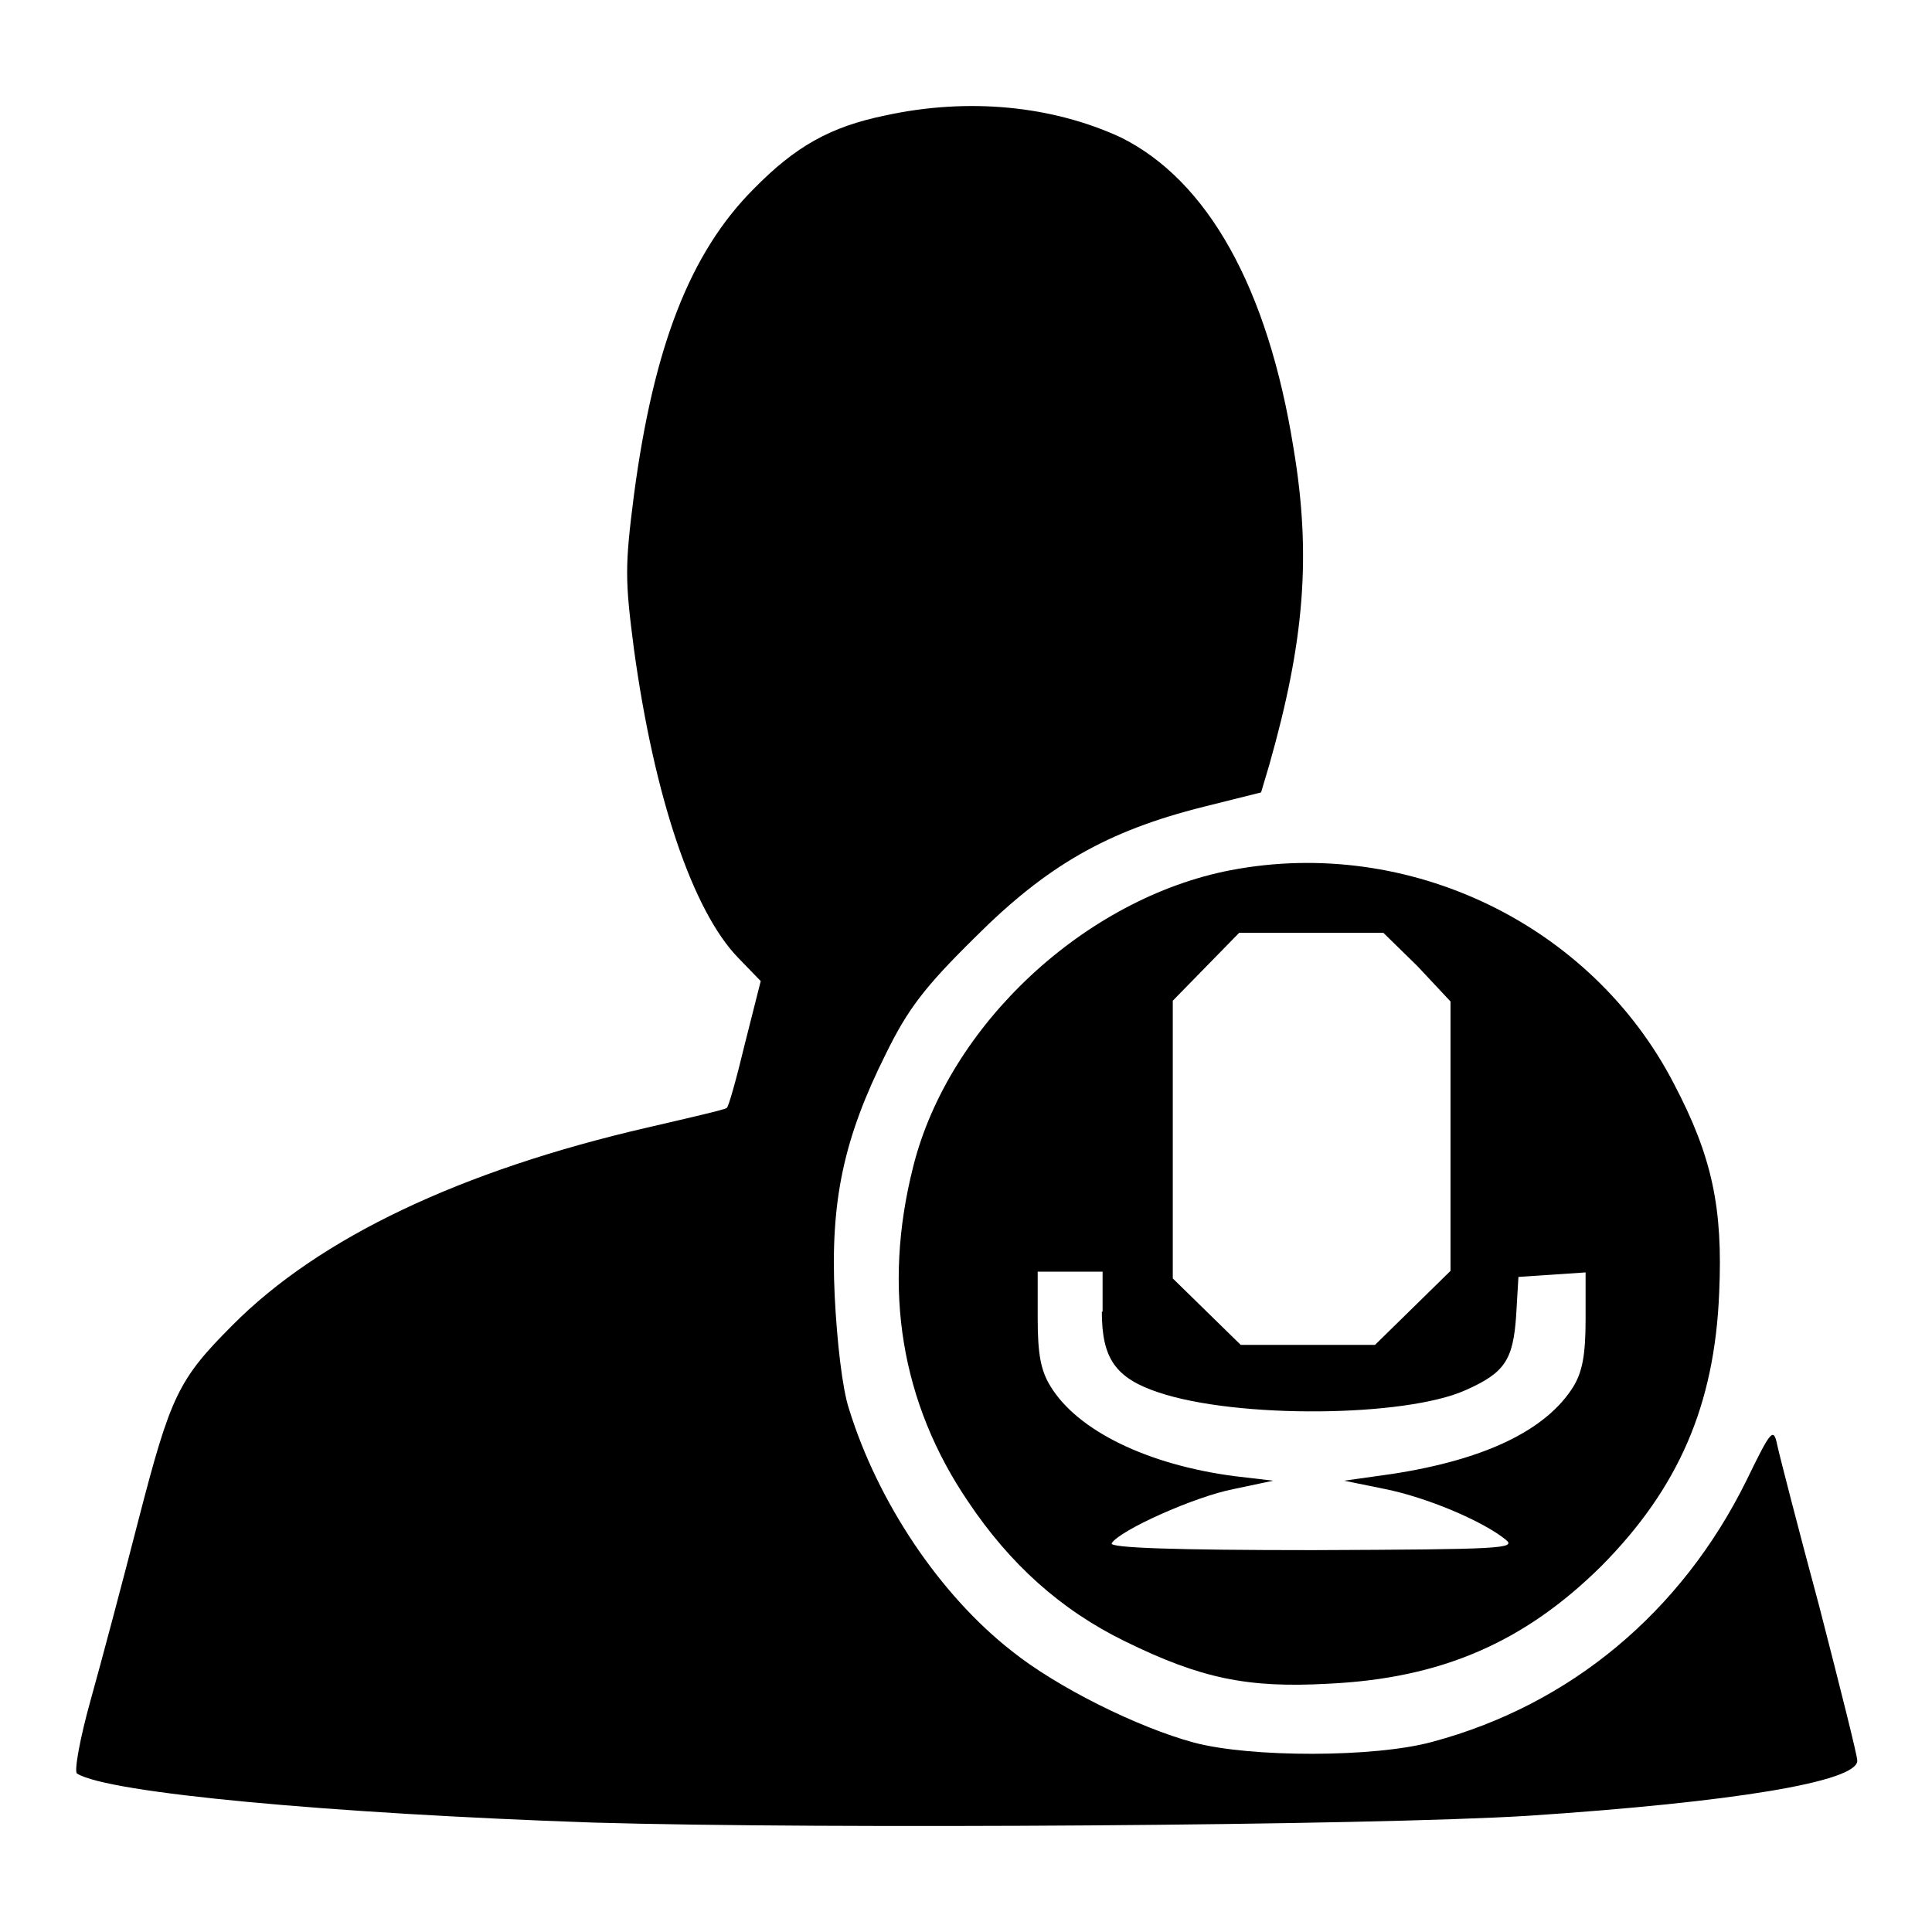
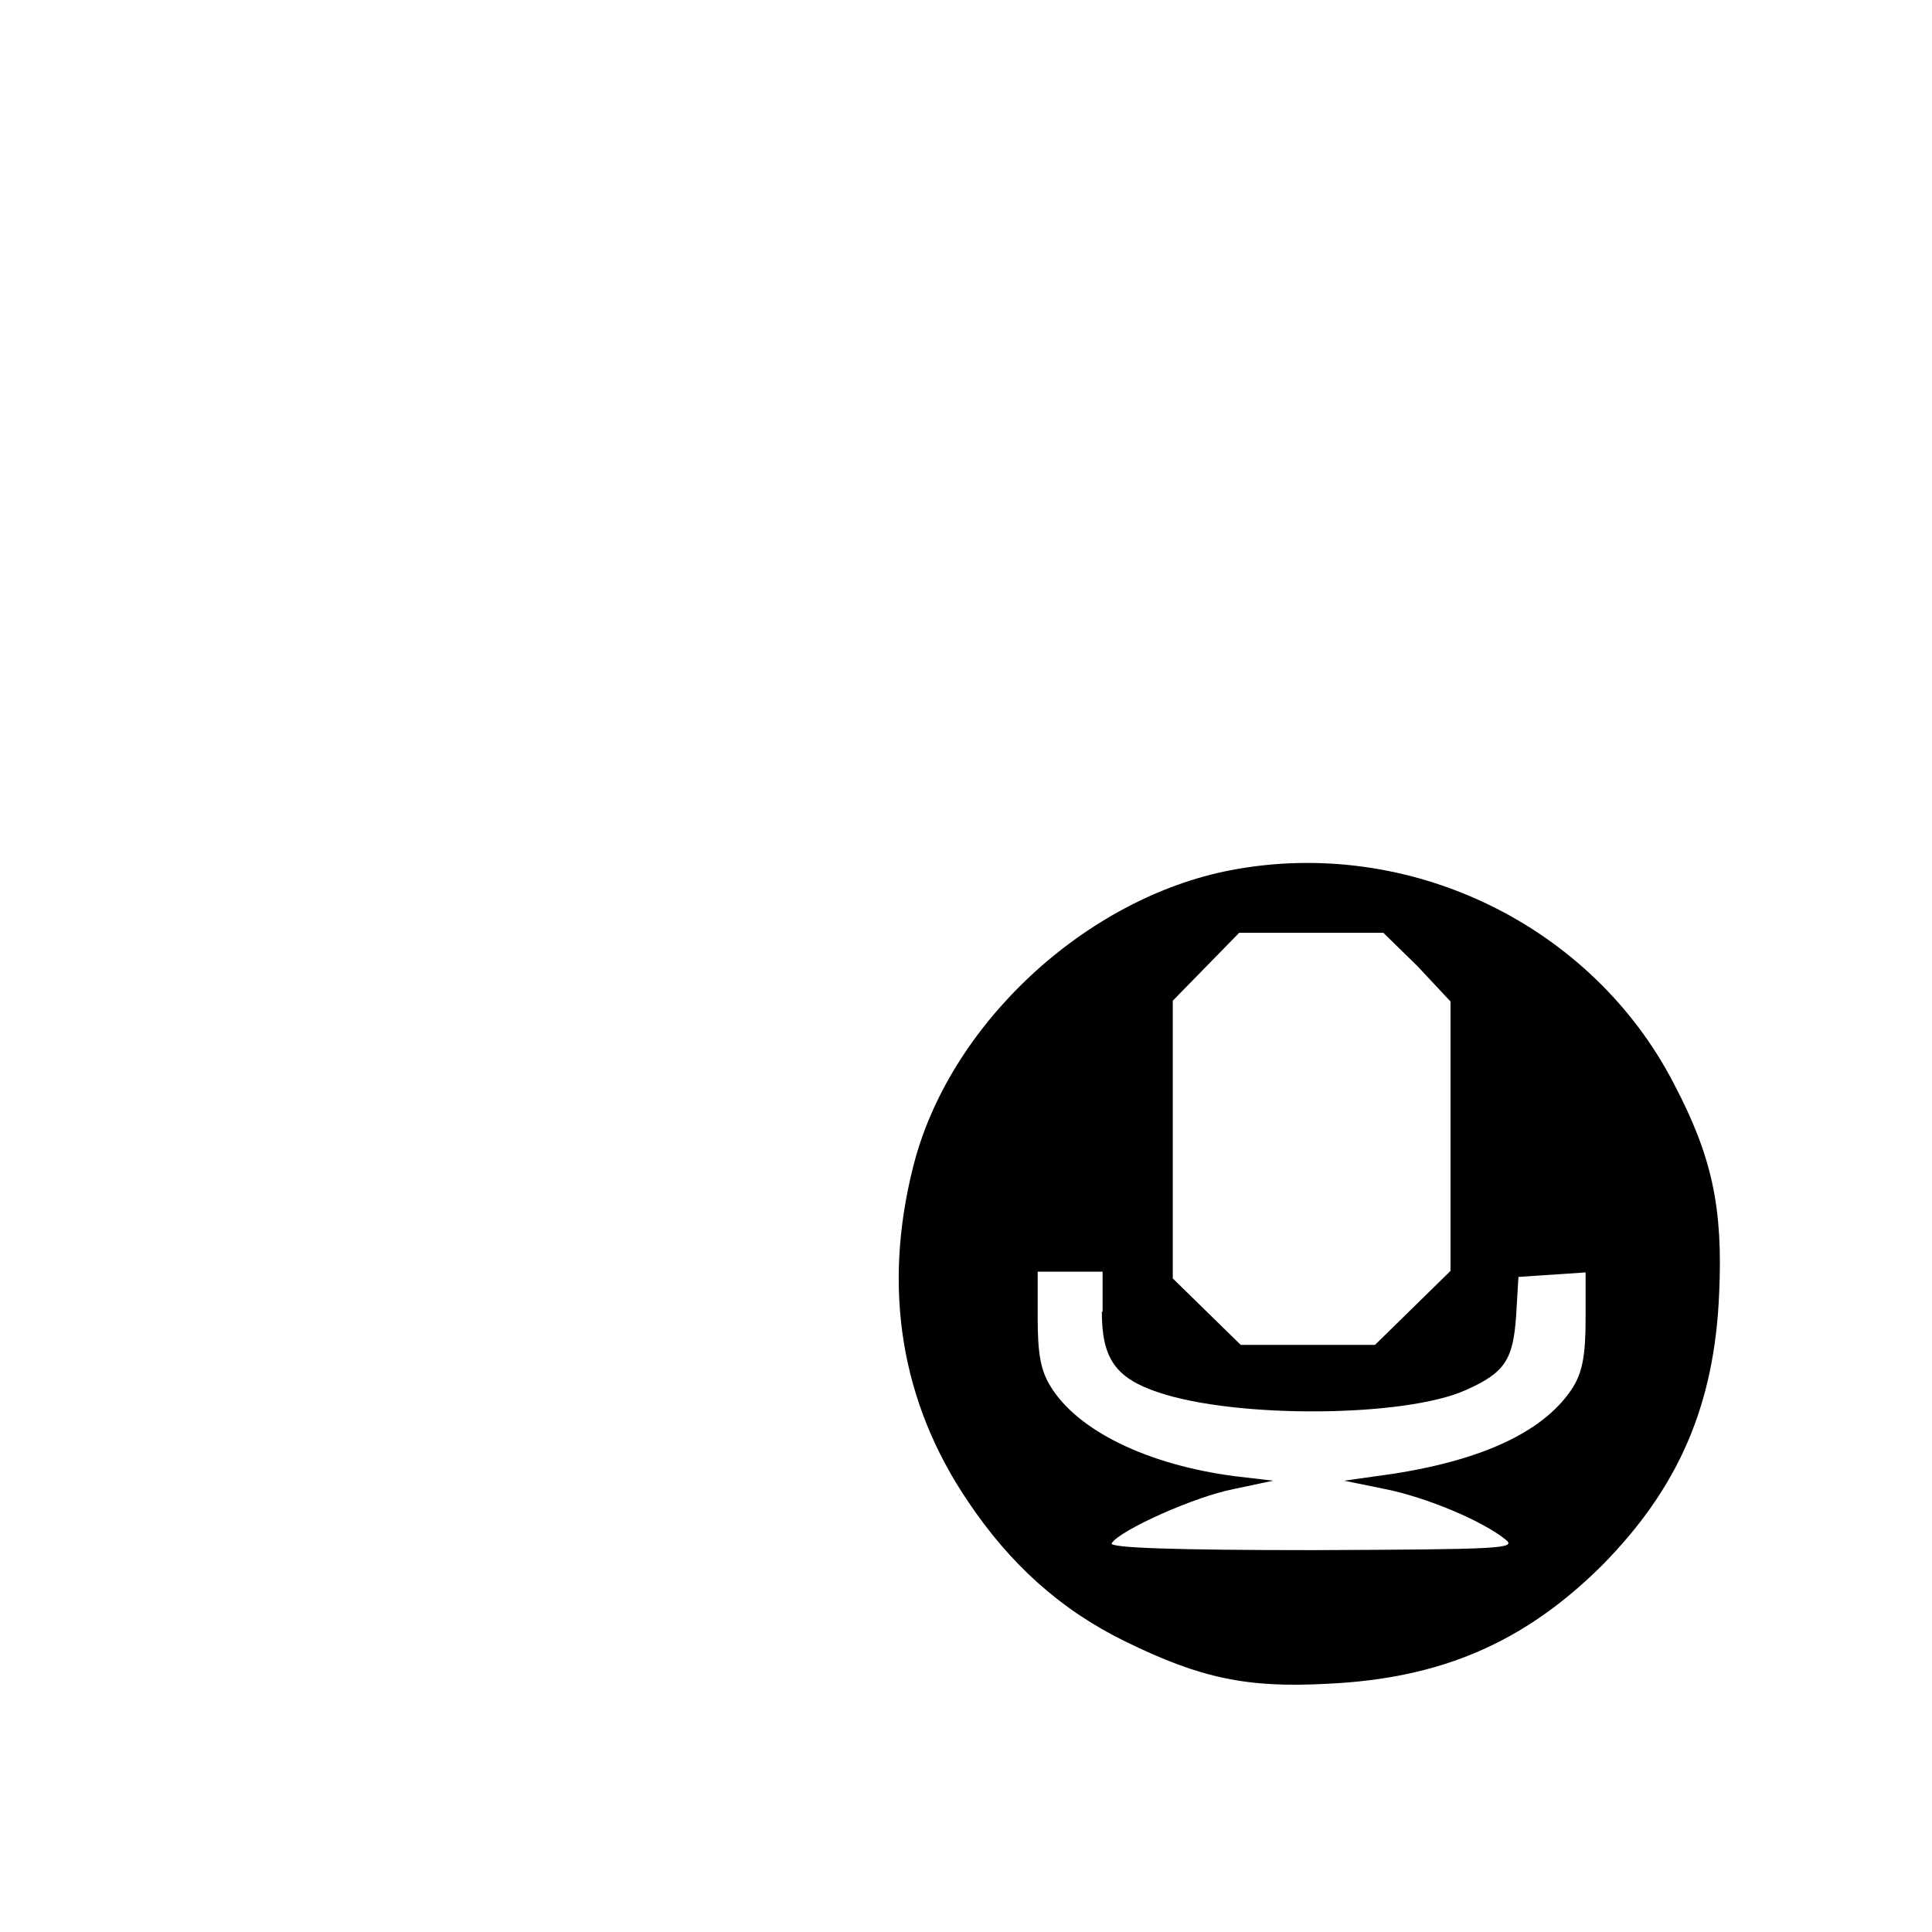
<svg xmlns="http://www.w3.org/2000/svg" version="1.1" x="0px" y="0px" viewBox="0 0 256 256" enable-background="new 0 0 256 256" xml:space="preserve">
  <g>
    <g>
      <g>
-         <path fill="#000000" d="M117.3,15.3c-7.3,1.5-11.9,4.1-17.4,9.7c-8.5,8.5-13.3,21-15.9,40.6C82.8,75,82.8,76.8,84,86c2.7,19.7,7.8,34.7,13.8,40.9l3,3.1l-2.1,8.3c-1.1,4.6-2.2,8.5-2.4,8.5c-0.1,0.2-4.9,1.3-10.5,2.6c-24.7,5.7-43.5,14.6-55,26.2c-7.2,7.2-8.2,9.4-12.4,25.6c-2.1,8.2-5,19.1-6.4,24.1s-2.2,9.4-1.8,9.7c4.1,2.6,33.7,5.3,68.4,6.5c30.9,0.9,103.2,0.4,123.9-0.9c27.1-1.8,43.6-4.5,43.6-7.3c0-0.7-2.3-9.8-5-20.3c-2.8-10.4-5.3-20.1-5.6-21.5c-0.5-2.4-0.8-2.1-4.1,4.7c-8.6,17.4-23.3,29.7-41.6,34.6c-7.6,2.1-24.1,2.1-31.6,0.1c-7.4-2-18.1-7.3-24.1-12.1c-9.6-7.5-17.8-19.8-21.6-32.1c-0.9-2.7-1.6-9-1.9-15c-0.6-12.6,1.2-20.9,6.8-32.1c2.9-5.9,5.1-8.8,11.8-15.4c9.5-9.5,17.5-14.1,30.3-17.3l7.6-1.9l1.1-3.7c4.6-16.2,5.6-27.6,3.2-41.9c-3.4-21.3-11.4-35.5-22.9-41.2C139.4,14,128.3,12.9,117.3,15.3z" />
        <path fill="#000000" d="M163.1,115.3c-19.3,3.7-37.4,20.5-42.1,39.3c-4.1,16.2-1.6,31.3,7.3,44.4c5.5,8.2,12.2,14.3,20.8,18.5c10,4.9,16.2,6.2,26.9,5.6c15-0.7,26-5.5,36.2-15.6c10.2-10.3,15-21.3,15.6-36.2c0.5-11.2-0.9-18-6-27.7C210.9,122.5,186.7,110.8,163.1,115.3z M187.8,128l4.4,4.7v17.8v17.9l-5,4.9l-5,4.9h-8.9h-8.9l-4.5-4.4l-4.5-4.4v-18.4v-18.4l4.4-4.5l4.4-4.5h9.6h9.5L187.8,128z M146,173.8c0,6.2,1.8,8.8,7.5,10.7c10.4,3.5,32.7,3.3,40.7-0.3c5.2-2.3,6.3-4,6.7-9.9l0.3-5.1l4.5-0.3l4.4-0.3v6.2c0,4.6-0.4,6.9-1.6,8.9c-3.6,5.8-11.7,9.7-24,11.6l-6.4,0.9l5.4,1.1c5.5,1.1,12.9,4.2,16,6.7c1.5,1.2-0.5,1.3-25.5,1.4c-18.3,0-27-0.3-26.7-0.9c1-1.7,11-6.2,16.2-7.2l5.2-1.1l-5.1-0.6c-11.5-1.5-20.8-6-24.4-11.9c-1.3-2.1-1.7-4.3-1.7-9v-6.2h4.3h4.3V173.8z" />
      </g>
    </g>
  </g>
</svg>